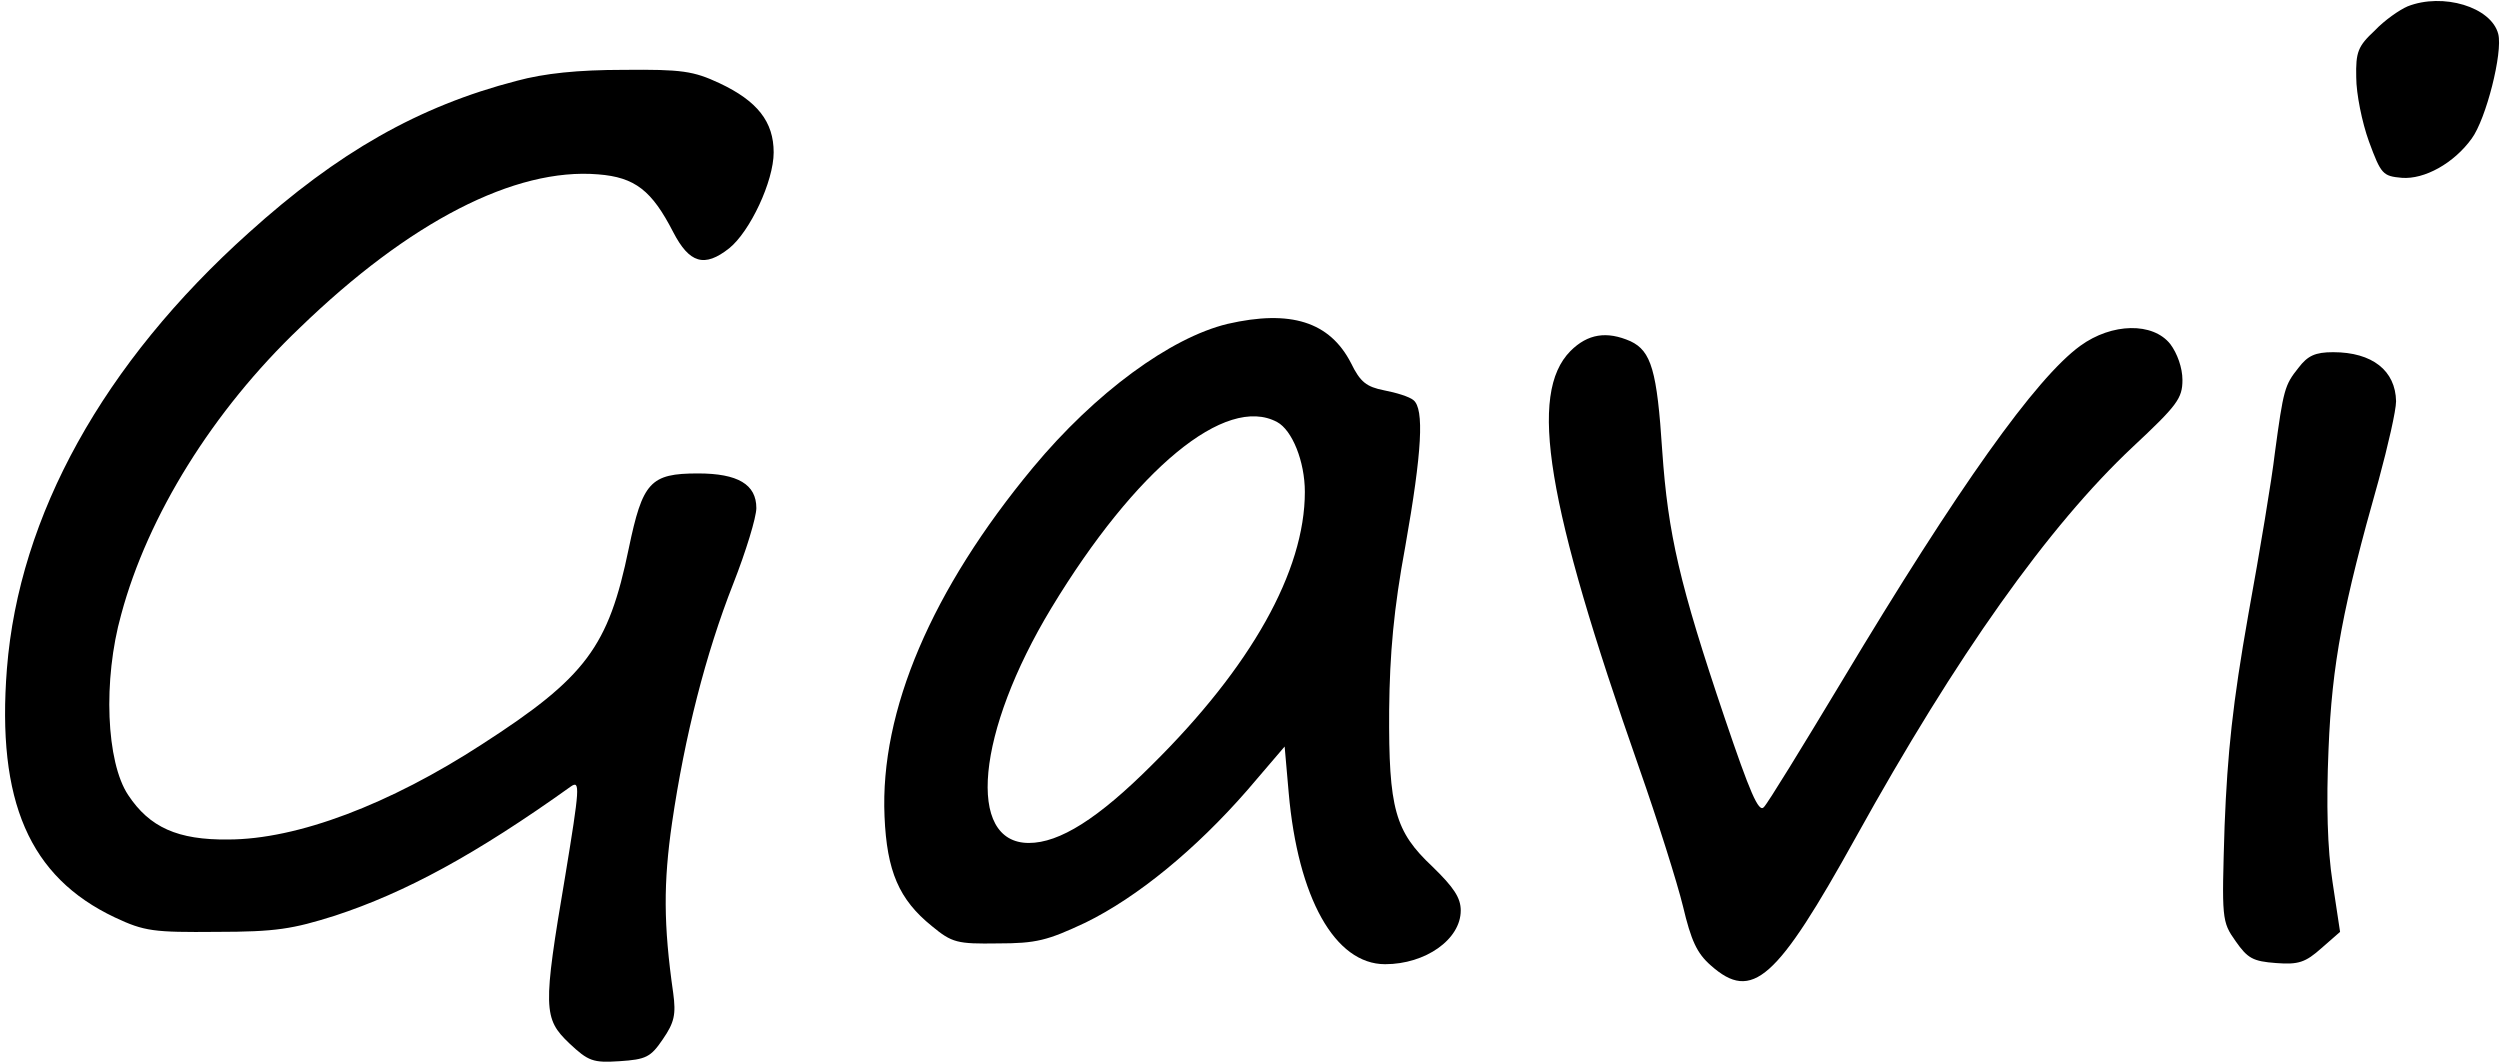
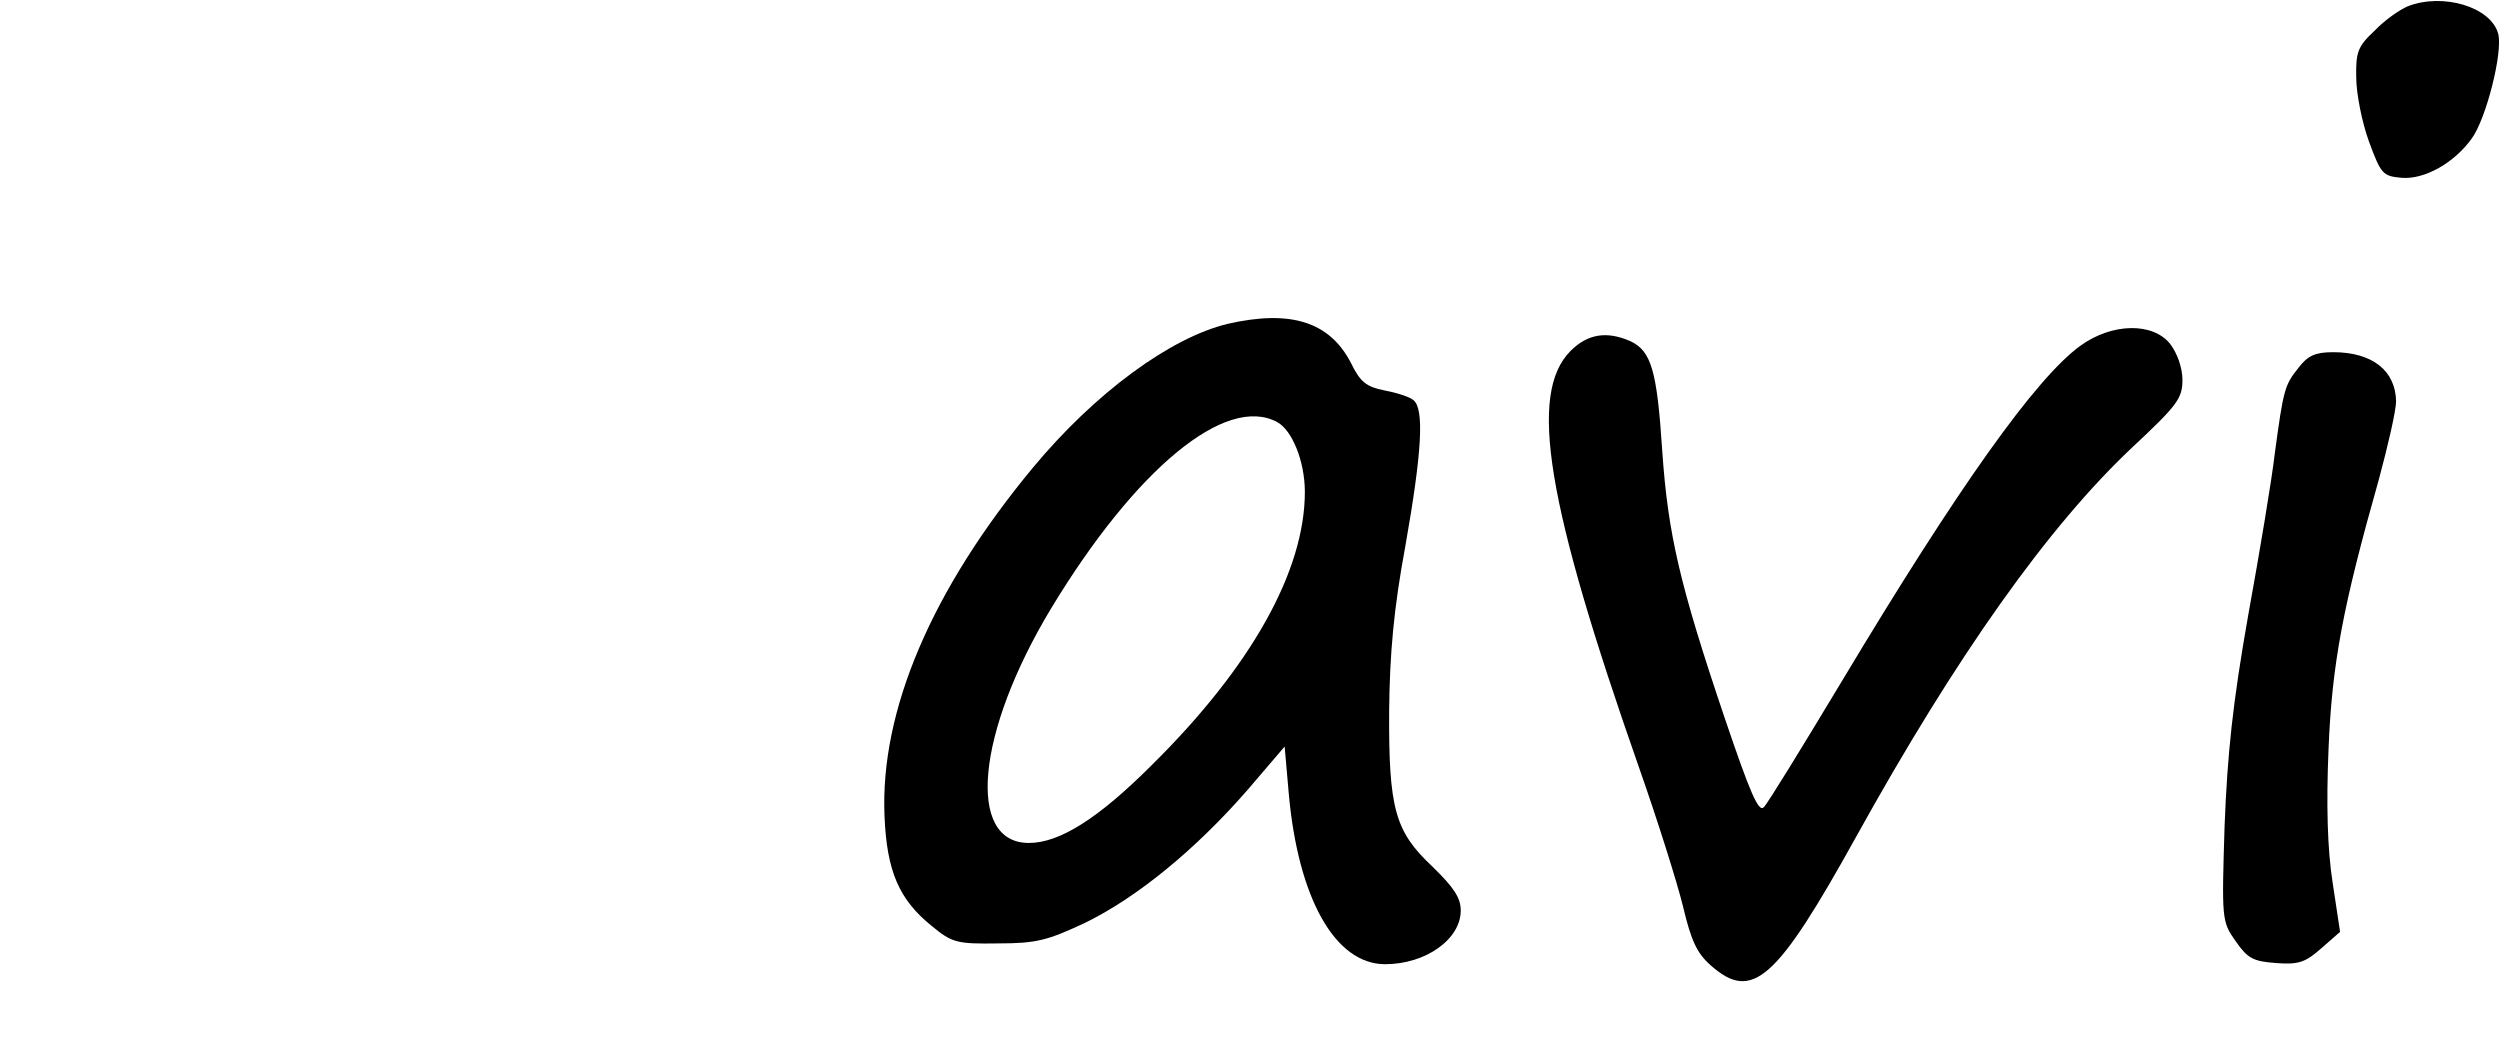
<svg xmlns="http://www.w3.org/2000/svg" version="1.0" width="433pt" height="184pt" viewBox="0 0 433 184" preserveAspectRatio="xMidYMid meet">
  <g transform="translate(0,184) scale(0.1,-0.1)" fill="#000000" stroke="none">
    <path d="M4170 1829 c-14 -6 -40 -24 -57 -42 -29 -27 -33 -37 -32 -81 0 -28 10 -78 22 -111 21 -57 24 -60 57 -63 39 -3 90 25 121 68 25 34 54 149 46 181 -12 47 -96 72 -157 48z" />
-     <path d="M895 1700 c-170 -44 -310 -124 -464 -263 -252 -226 -398 -490 -419 -755 -18 -230 39 -361 187 -431 51 -24 67 -26 176 -25 103 0 132 5 205 28 122 40 244 106 409 224 16 11 15 -3 -10 -155 -39 -230 -38 -247 7 -290 33 -31 41 -34 87 -31 46 3 54 7 75 38 20 29 23 43 18 80 -17 119 -17 191 -2 295 22 150 58 292 106 414 22 56 40 115 40 131 0 41 -32 60 -101 60 -83 0 -96 -15 -120 -130 -35 -170 -74 -223 -254 -339 -160 -104 -320 -165 -440 -165 -87 -1 -136 21 -173 77 -38 57 -44 199 -12 313 46 171 159 353 309 496 190 184 373 278 517 266 64 -5 93 -28 130 -100 28 -54 54 -62 97 -28 36 29 77 116 77 166 0 53 -28 89 -94 120 -45 21 -65 24 -166 23 -79 0 -137 -6 -185 -19z" />
    <path d="M2126 1279 c-99 -24 -229 -119 -337 -249 -175 -211 -265 -421 -257 -604 4 -95 25 -144 82 -190 35 -29 44 -31 114 -30 67 0 86 5 152 36 90 44 191 127 280 229 l65 76 7 -80 c16 -182 80 -297 167 -297 70 0 131 43 131 93 0 22 -12 40 -49 76 -65 61 -76 100 -75 271 1 98 8 176 28 284 29 164 33 238 14 253 -7 6 -30 13 -51 17 -30 6 -41 14 -57 47 -37 72 -105 93 -214 68z m86 -170 c26 -14 48 -68 48 -121 0 -137 -93 -303 -265 -473 -93 -93 -160 -135 -213 -135 -109 0 -91 192 39 407 146 241 302 370 391 322z" />
    <path d="M3603 1241 c-77 -56 -211 -244 -413 -581 -68 -113 -128 -211 -135 -218 -9 -10 -24 25 -68 155 -78 231 -98 318 -108 462 -9 139 -19 173 -55 190 -41 18 -74 13 -104 -17 -73 -74 -42 -263 119 -722 32 -91 66 -199 76 -240 14 -59 24 -81 48 -102 72 -64 114 -26 252 223 174 314 333 538 479 675 77 72 86 84 86 116 0 21 -9 46 -21 62 -30 38 -101 37 -156 -3z" />
    <path d="M3981 1203 c-24 -30 -26 -37 -41 -148 -5 -44 -26 -170 -46 -280 -27 -153 -36 -239 -41 -365 -5 -162 -5 -166 19 -200 21 -30 30 -35 70 -38 39 -3 51 1 79 26 l32 28 -13 86 c-9 58 -11 135 -7 230 6 149 25 248 87 467 16 59 30 120 30 136 -1 53 -41 85 -109 85 -31 0 -44 -6 -60 -27z" />
  </g>
</svg>